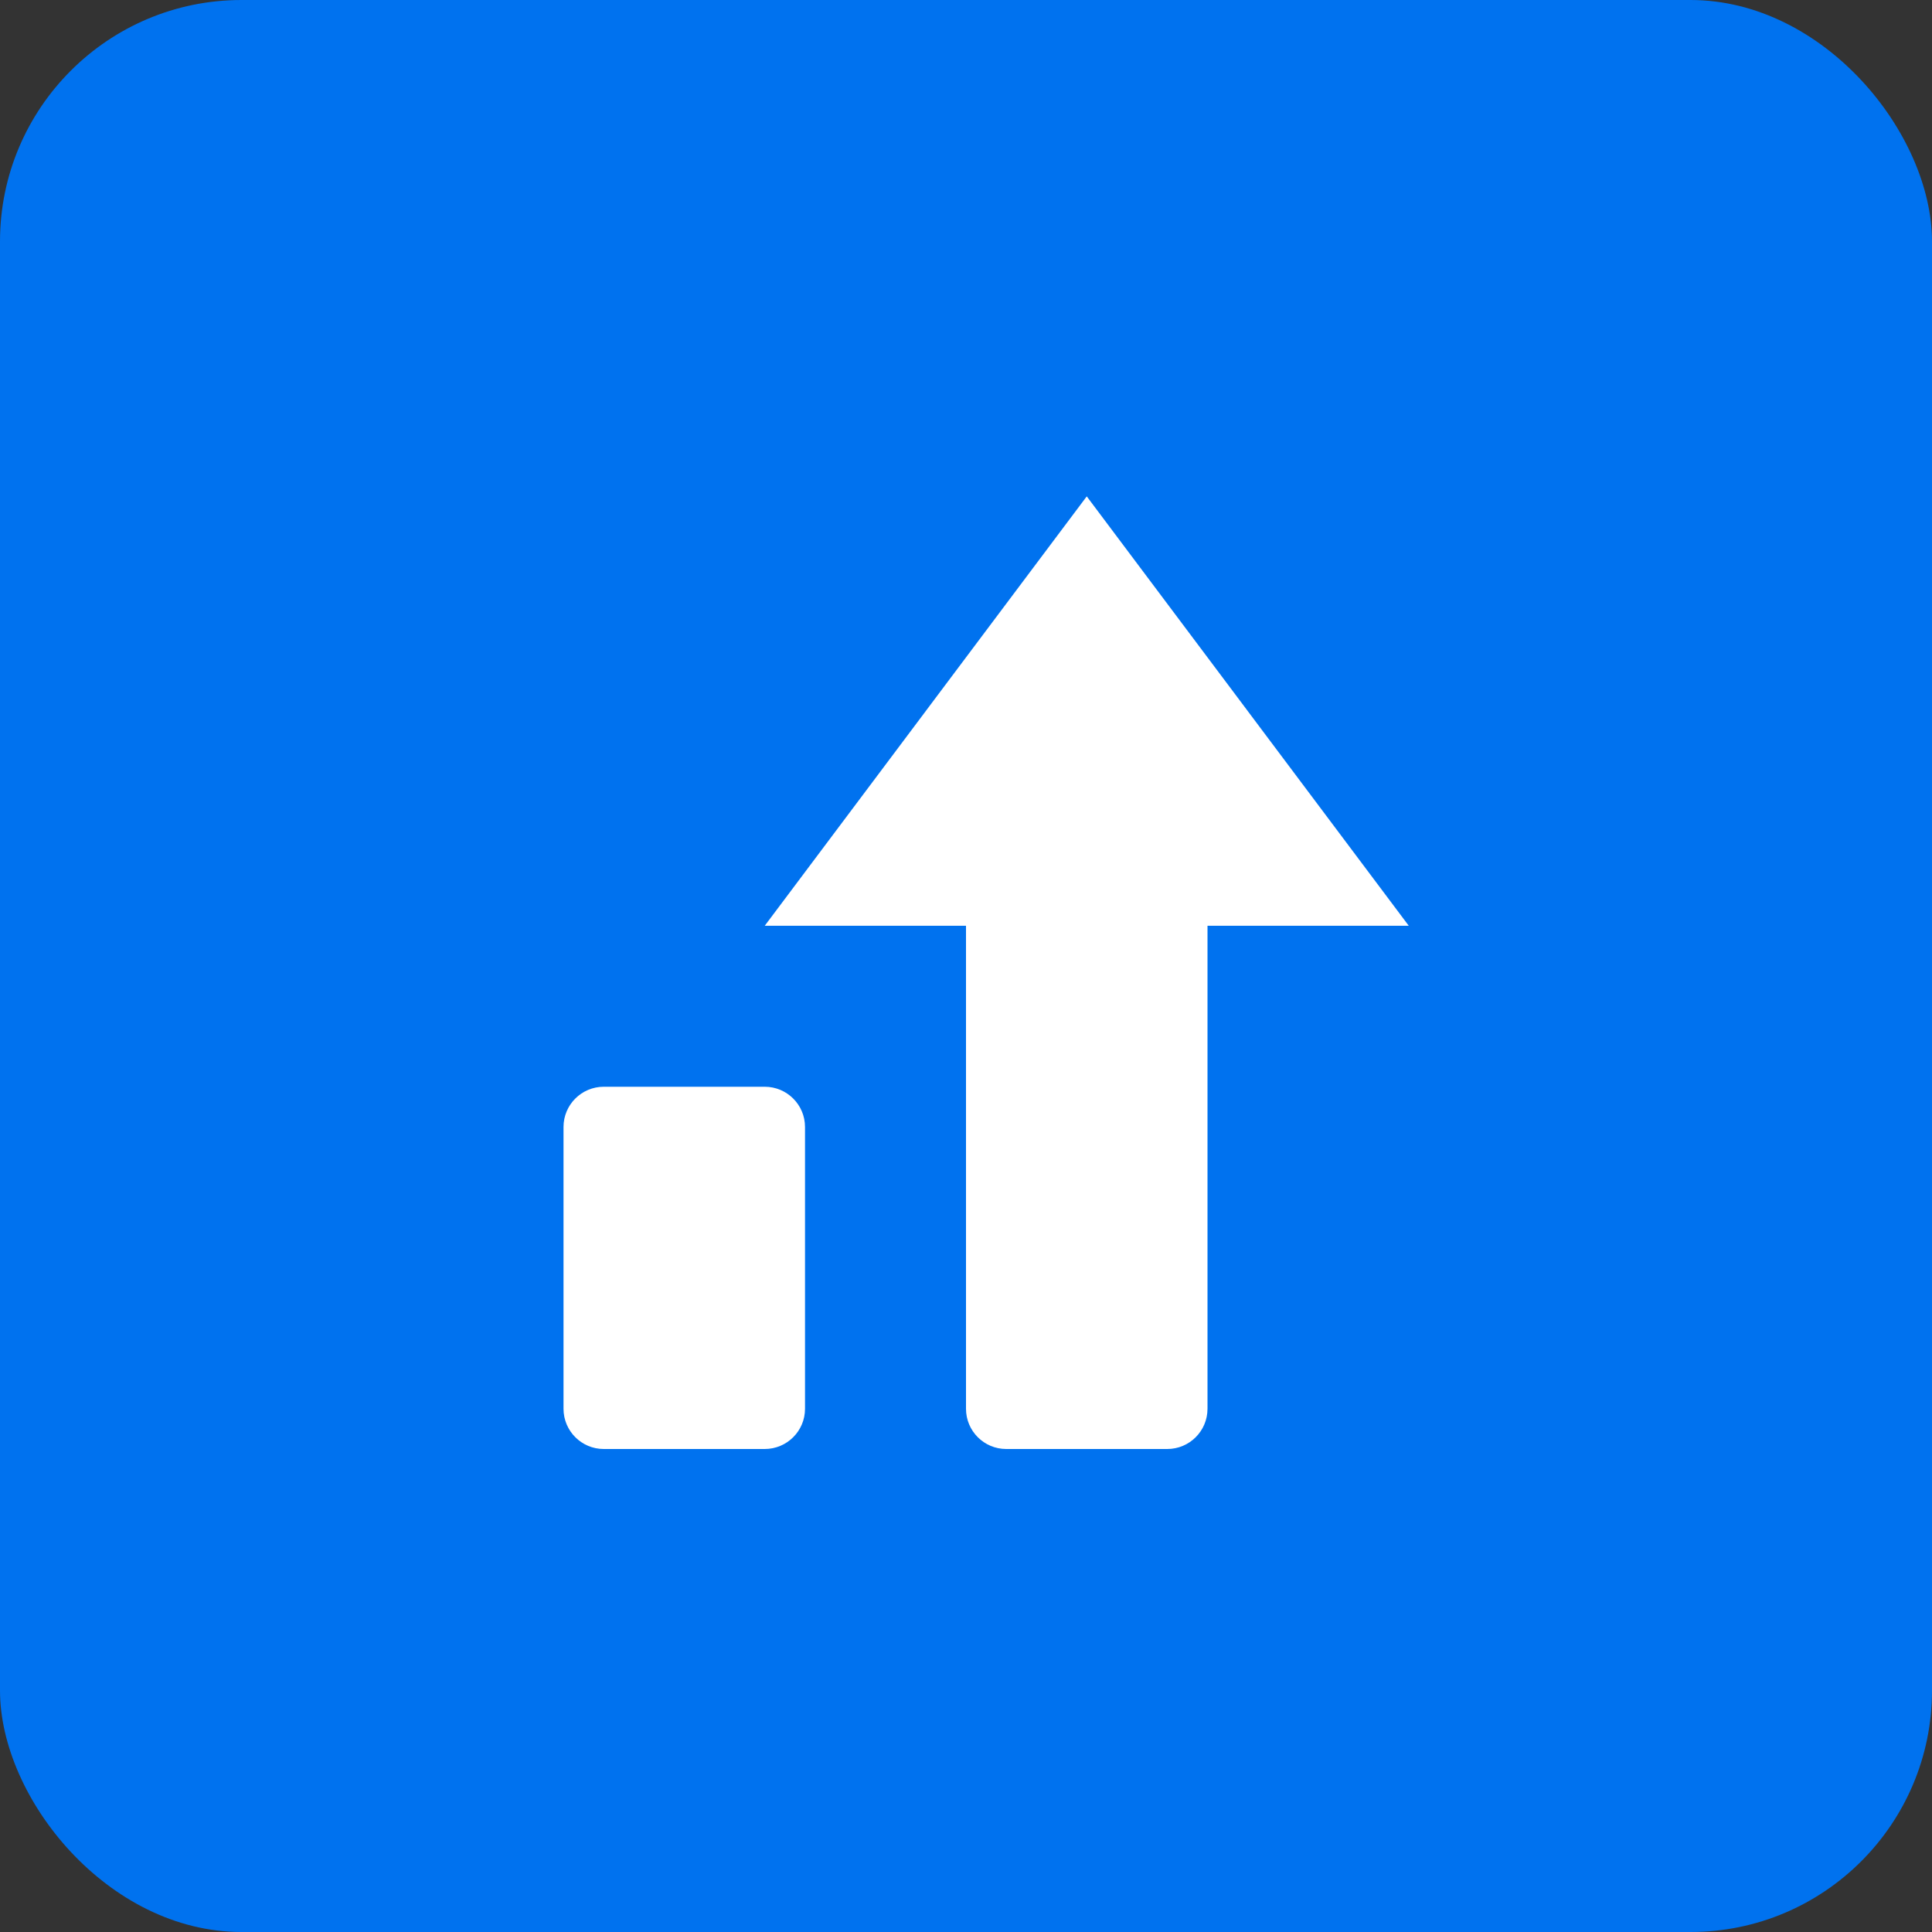
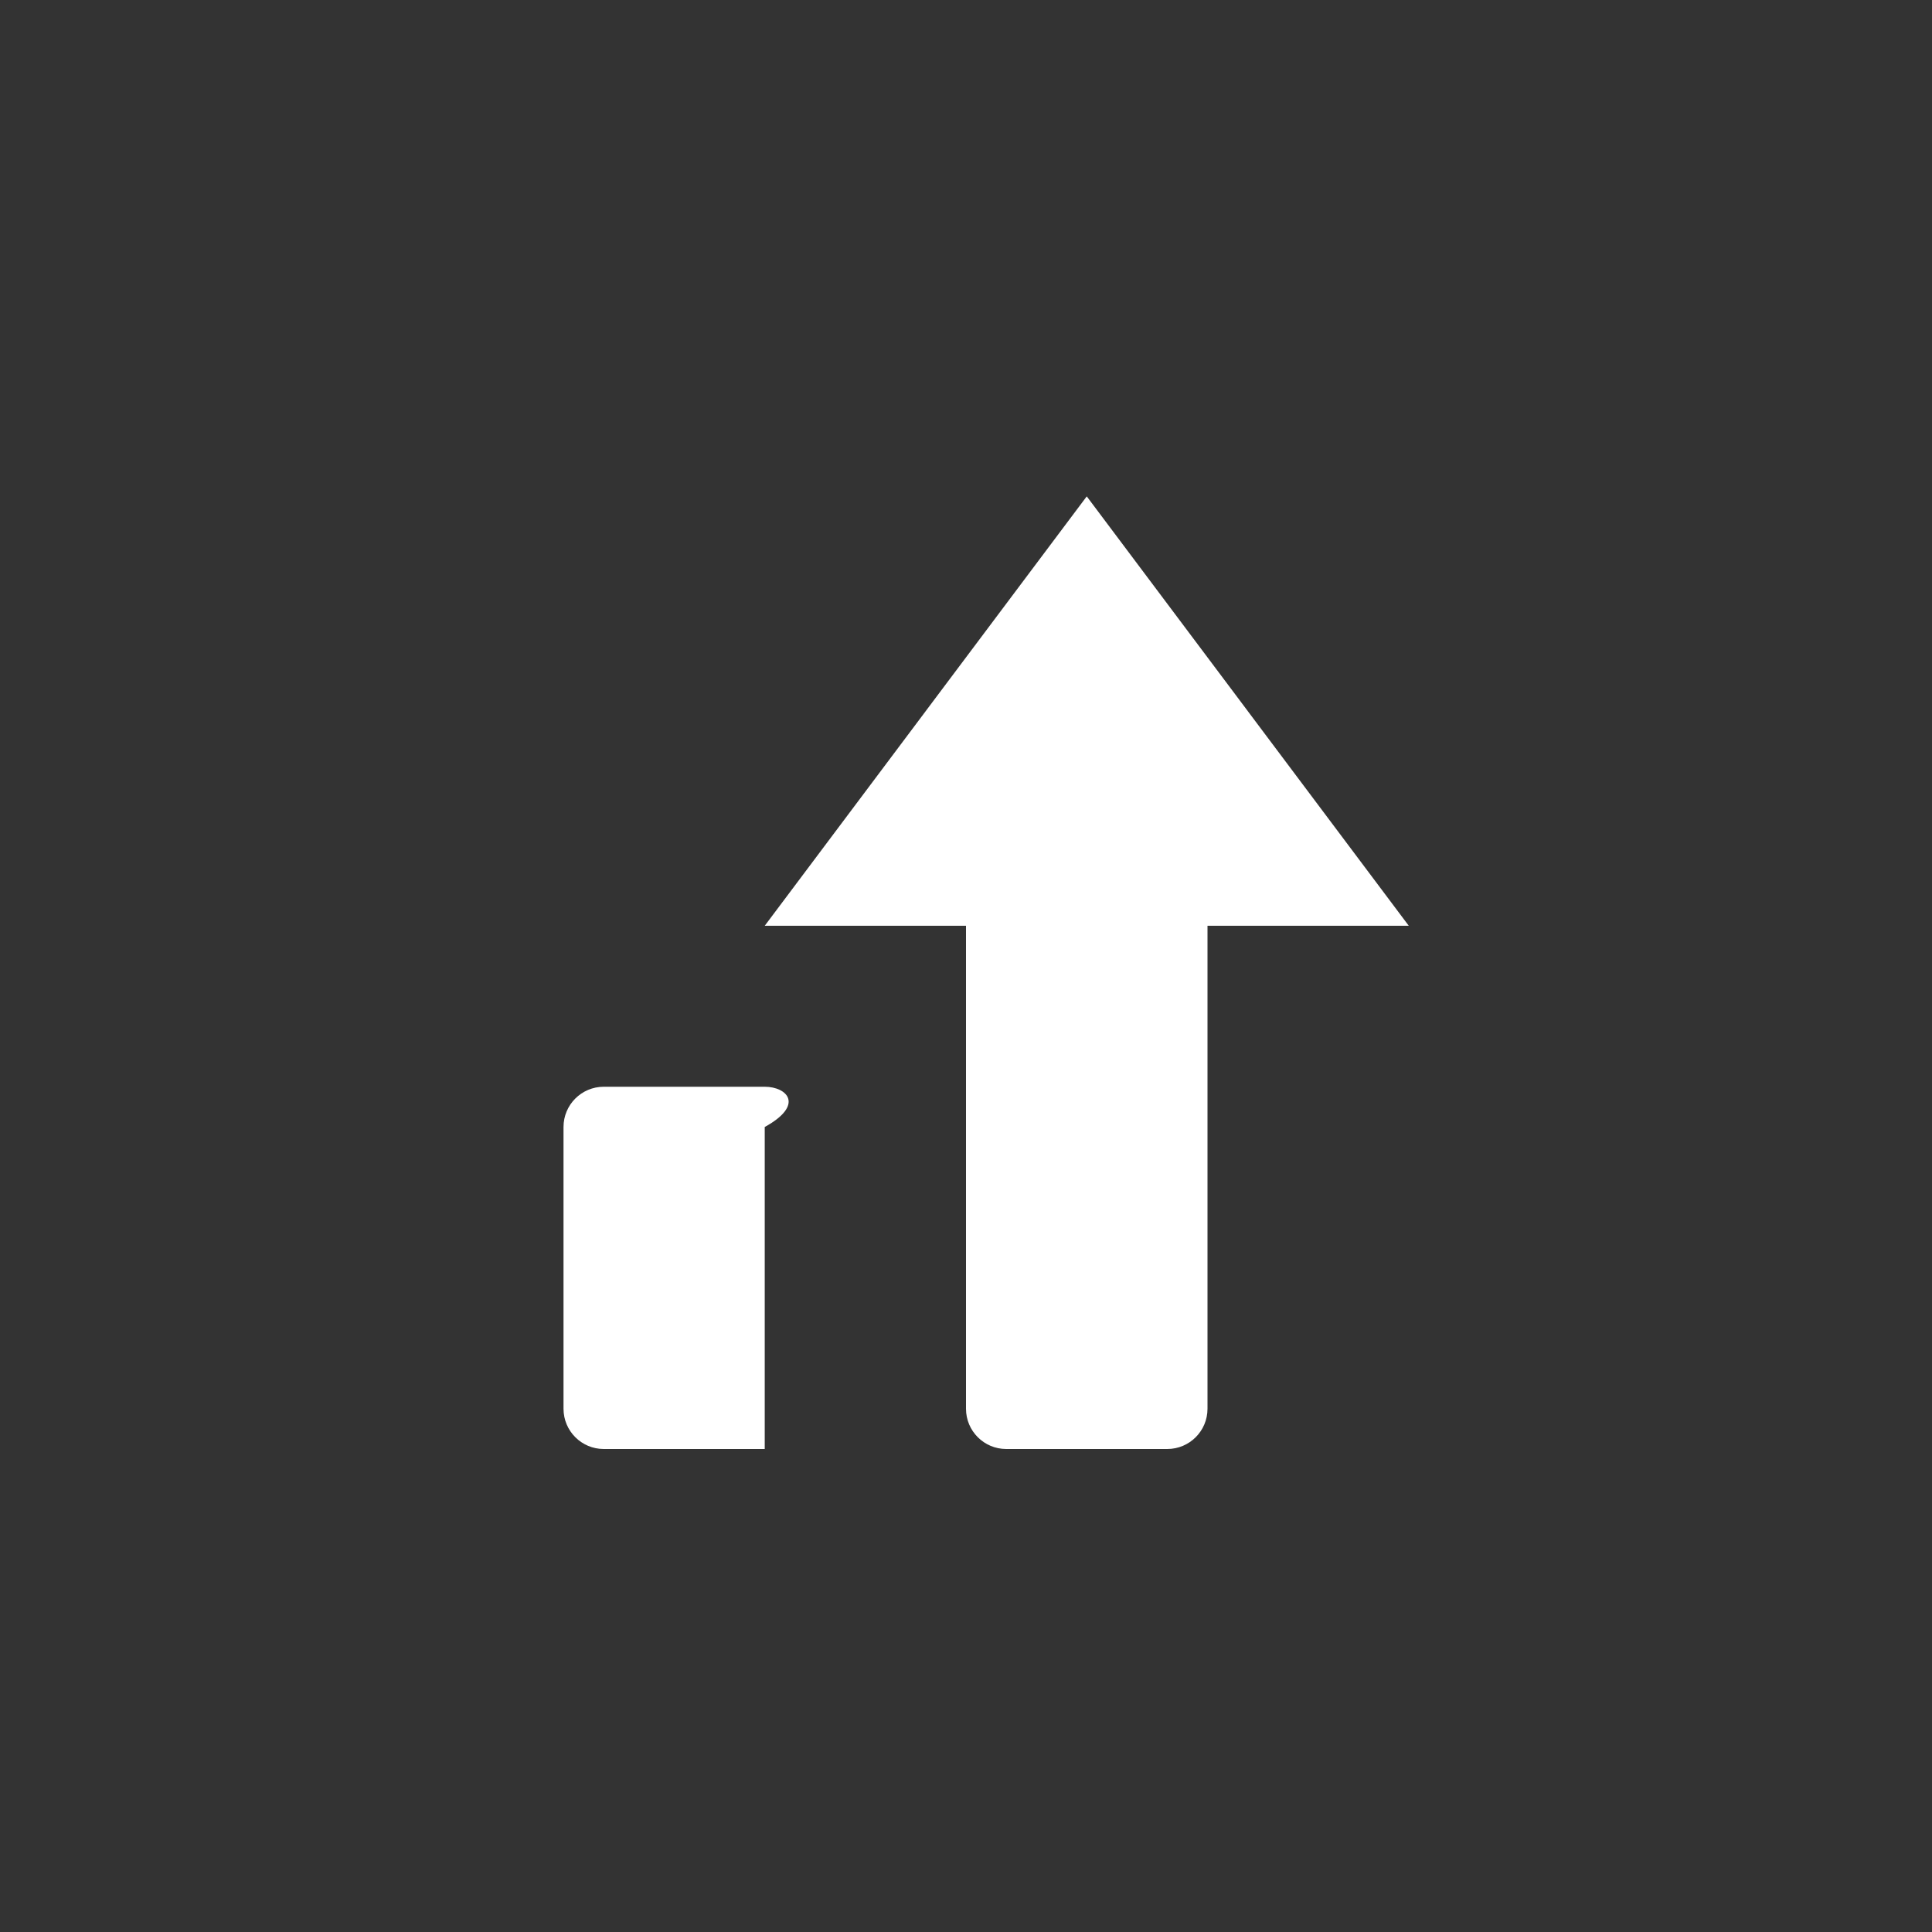
<svg xmlns="http://www.w3.org/2000/svg" width="40" height="40" viewBox="0 0 40 40" fill="none">
  <rect x="0" y="0" width="40" height="40" fill="#333333" stroke="none" />
-   <rect width="40" height="40" rx="5" fill="#0072EF" />
-   <path d="M12.5 30H15.833C16.293 30 16.667 29.627 16.667 29.167V23.333C16.667 22.873 16.293 22.5 15.833 22.5H12.5C12.04 22.5 11.667 22.873 11.667 23.333V29.167C11.667 29.627 12.04 30 12.5 30Z" fill="white" />
+   <path d="M12.5 30H15.833V23.333C16.667 22.873 16.293 22.5 15.833 22.5H12.5C12.04 22.5 11.667 22.873 11.667 23.333V29.167C11.667 29.627 12.04 30 12.5 30Z" fill="white" />
  <path d="M22.5 10.277L15.833 19.167H20V29.167C20 29.627 20.373 30 20.833 30H24.167C24.627 30 25 29.627 25 29.167V19.167H29.167L22.5 10.277Z" fill="white" />
</svg>